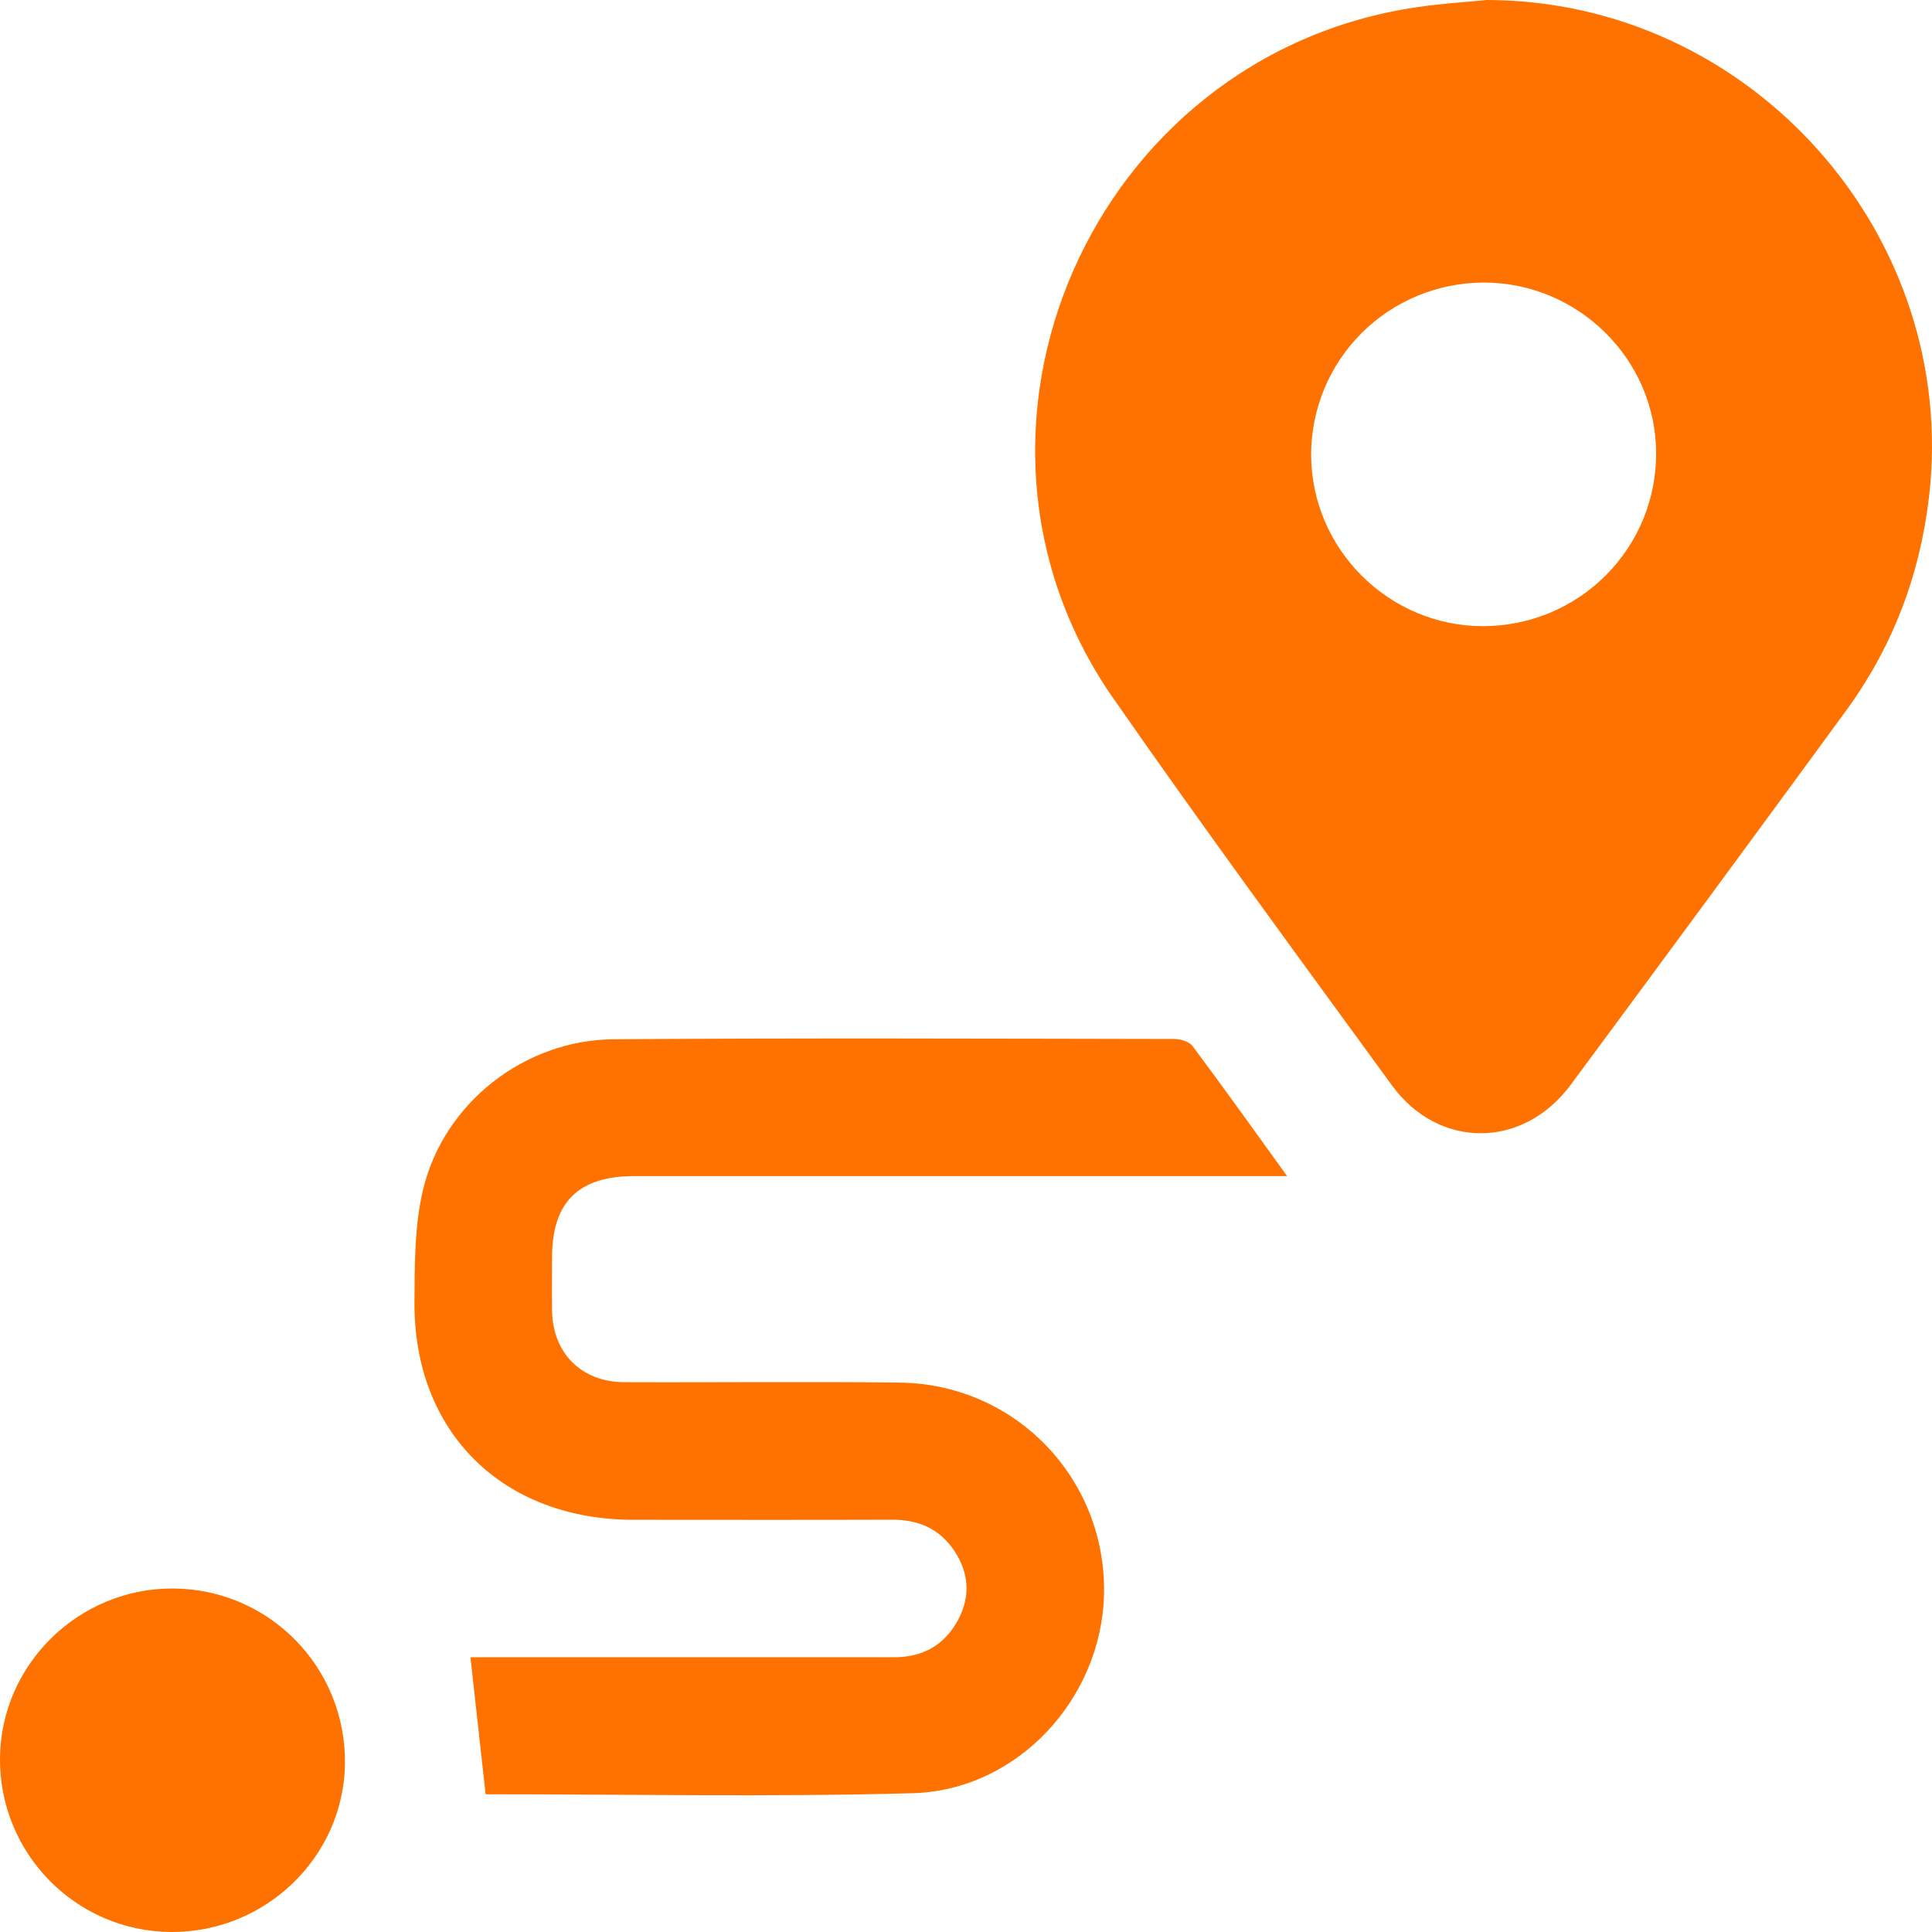
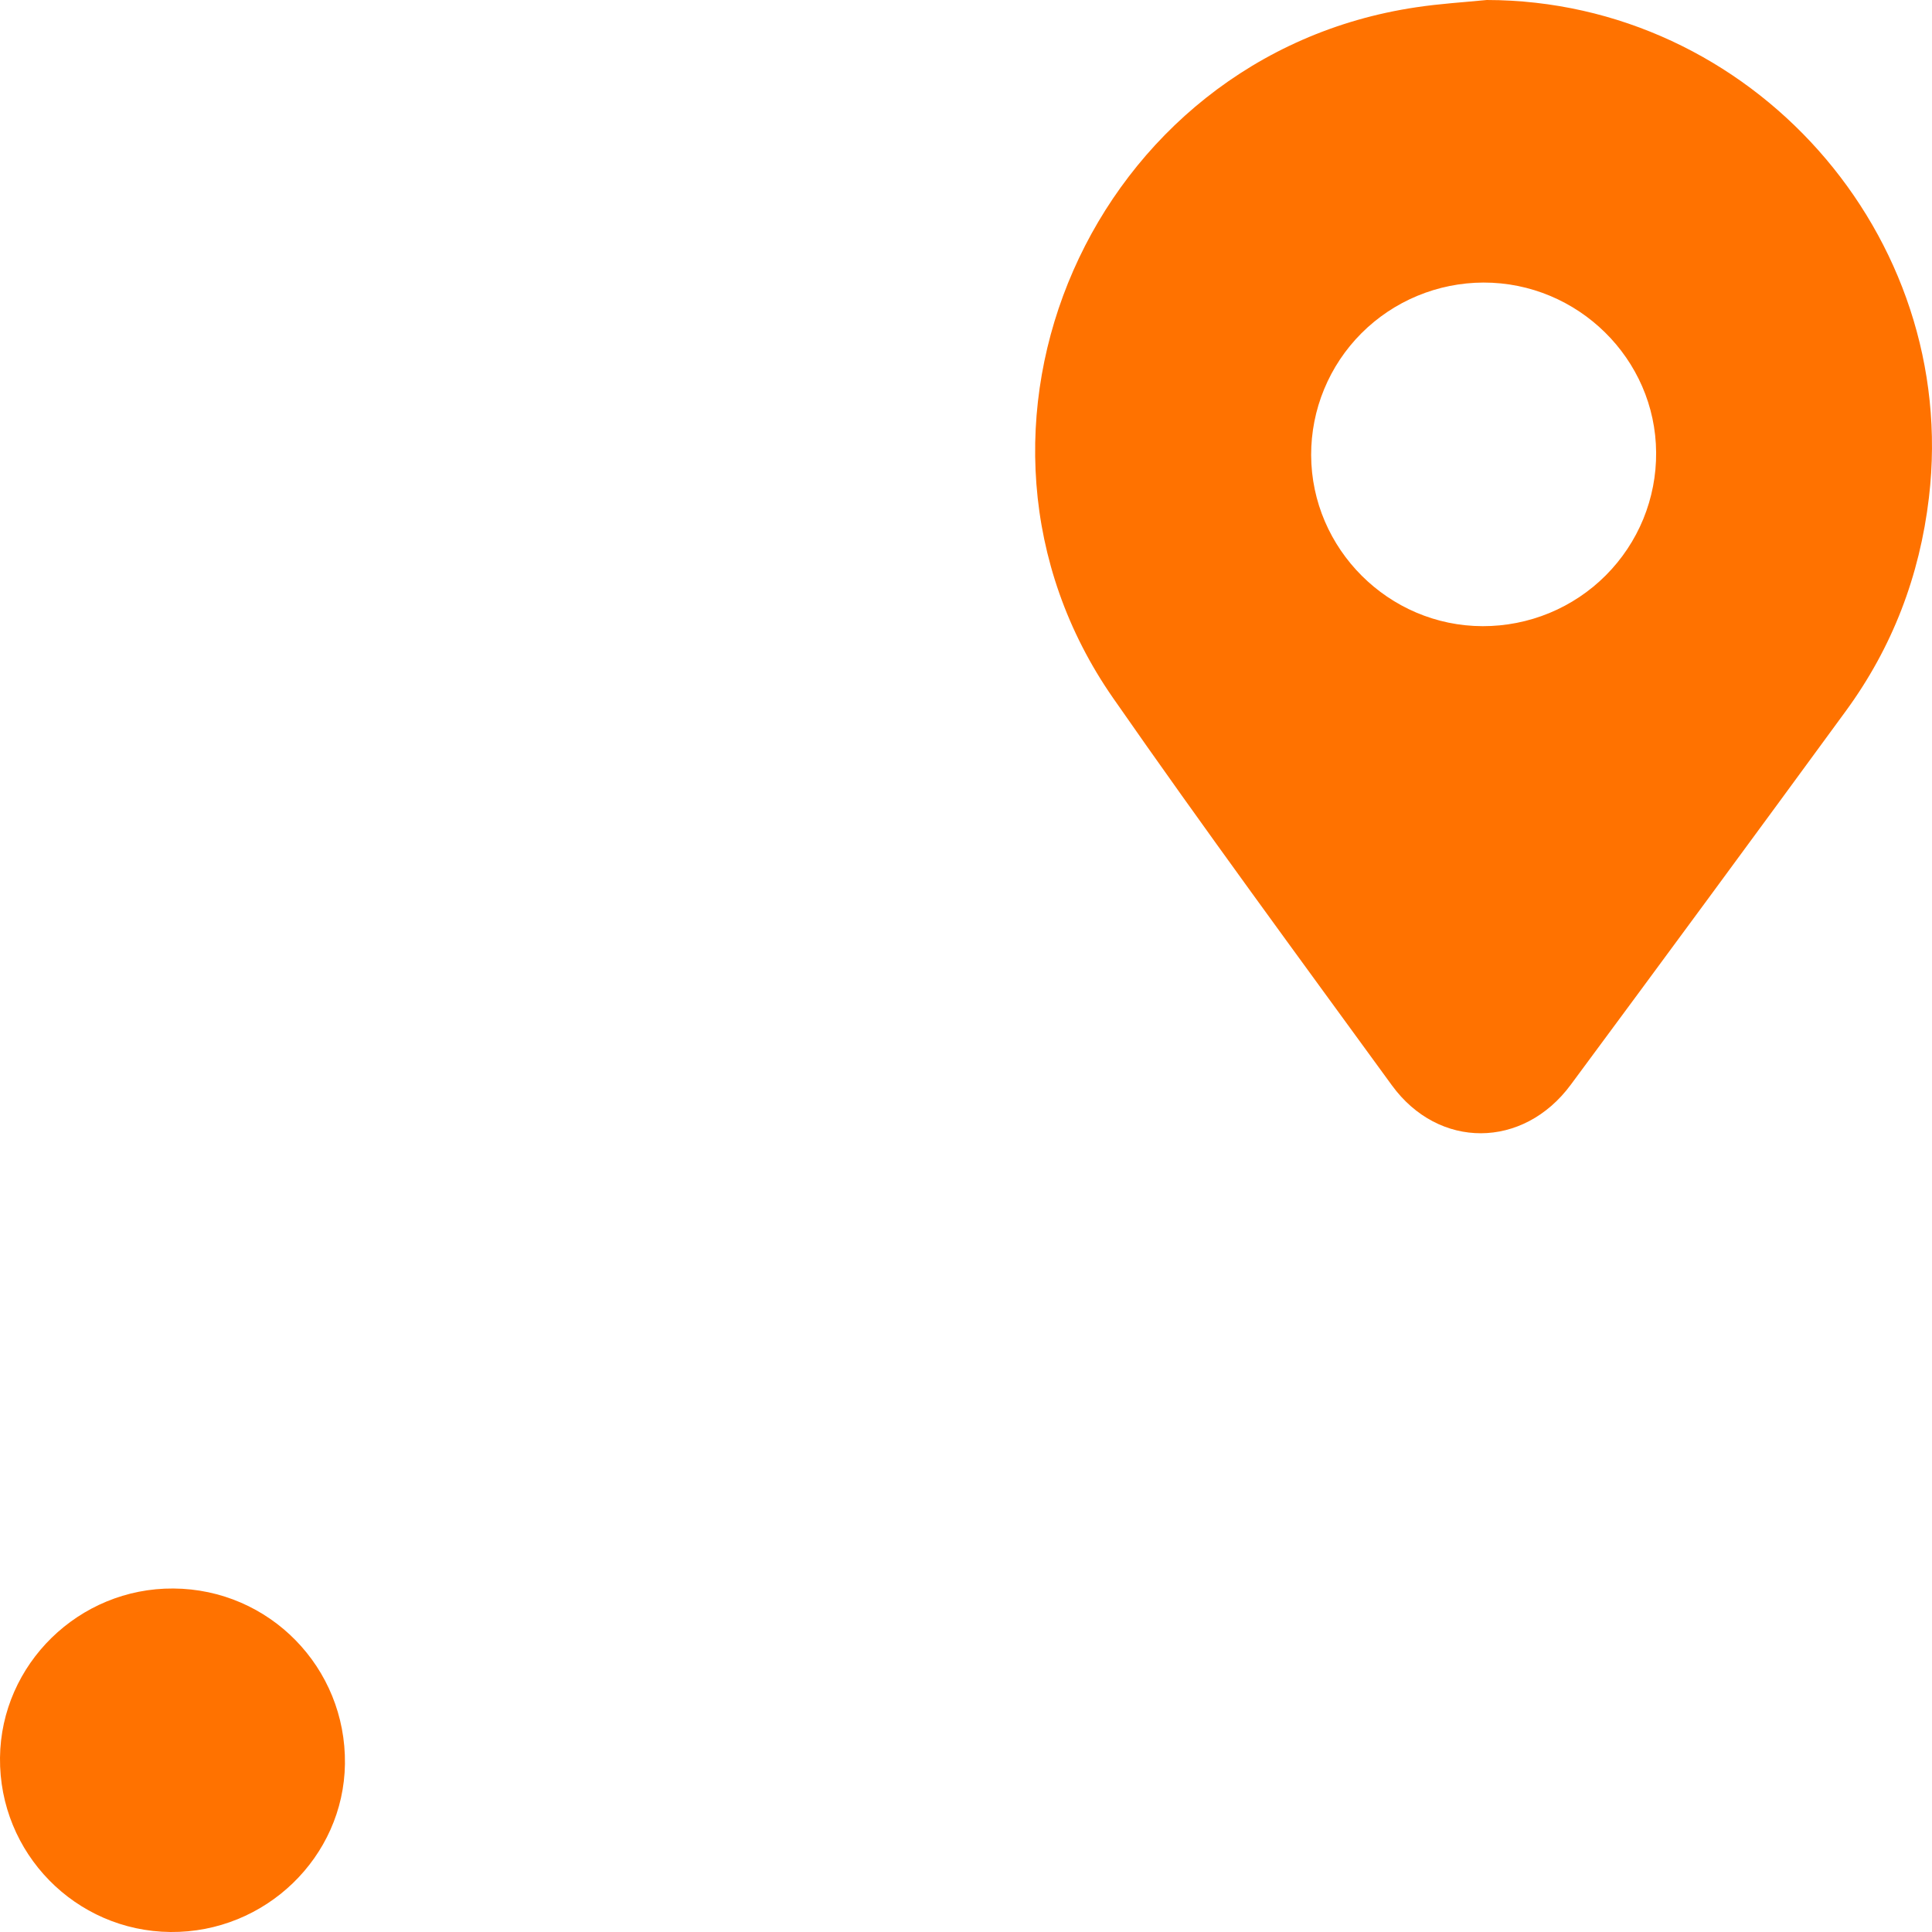
<svg xmlns="http://www.w3.org/2000/svg" width="48" height="48" viewBox="0 0 48 48" fill="none">
  <g clip-path="url(#clip0_264_1104)">
    <path d="M36.939 0C43.502 0.009 48.693 5.84 47.924 12.361C47.694 14.309 47.017 16.082 45.86 17.664C43.59 20.767 41.311 23.863 39.023 26.953C37.843 28.548 35.743 28.561 34.58 26.963C32.254 23.768 29.91 20.586 27.655 17.343C23.031 10.697 27.137 1.375 35.185 0.181C35.766 0.093 36.354 0.057 36.939 0ZM36.855 7.02C36.292 7.022 35.734 7.134 35.214 7.35C34.694 7.566 34.222 7.882 33.824 8.28C33.427 8.678 33.112 9.15 32.898 9.669C32.683 10.188 32.574 10.745 32.575 11.306C32.583 13.639 34.502 15.553 36.837 15.557C37.406 15.558 37.968 15.447 38.493 15.231C39.018 15.014 39.495 14.696 39.895 14.295C40.296 13.893 40.613 13.417 40.828 12.893C41.042 12.369 41.151 11.808 41.146 11.242C41.133 8.918 39.201 7.016 36.856 7.02H36.855Z" fill="#FF7200" />
-     <path d="M31.978 29.22H31.294C26.115 29.22 20.937 29.22 15.759 29.22C14.372 29.22 13.718 29.865 13.716 31.231C13.716 31.675 13.71 32.12 13.716 32.565C13.733 33.62 14.446 34.336 15.509 34.34C17.795 34.35 20.081 34.321 22.366 34.351C25.239 34.39 27.49 36.747 27.429 39.606C27.371 42.199 25.286 44.479 22.674 44.552C19.142 44.649 15.604 44.578 12.069 44.578C12.036 44.578 12.003 44.555 12.065 44.578L11.688 41.174H22.22C22.926 41.174 23.462 40.873 23.797 40.257C24.114 39.676 24.078 39.089 23.715 38.538C23.353 37.987 22.824 37.754 22.166 37.757C20.023 37.764 17.881 37.76 15.738 37.759C12.481 37.756 10.277 35.58 10.297 32.346C10.303 31.407 10.297 30.444 10.514 29.544C11.032 27.397 13.035 25.836 15.248 25.82C19.891 25.787 24.534 25.806 29.177 25.813C29.331 25.813 29.546 25.879 29.63 25.991C30.404 27.027 31.156 28.081 31.978 29.22Z" fill="#FF7200" />
    <path d="M4.236 48C1.874 47.978 -0.024 46.039 0 43.672C0.024 41.345 1.962 39.45 4.306 39.466C6.693 39.48 8.601 41.431 8.57 43.823C8.539 46.142 6.589 48.021 4.236 48Z" fill="#FF7200" />
  </g>
  <defs>
    <clipPath id="clip0_264_1104">
      <rect width="48" height="48" fill="white" />
    </clipPath>
  </defs>
</svg>